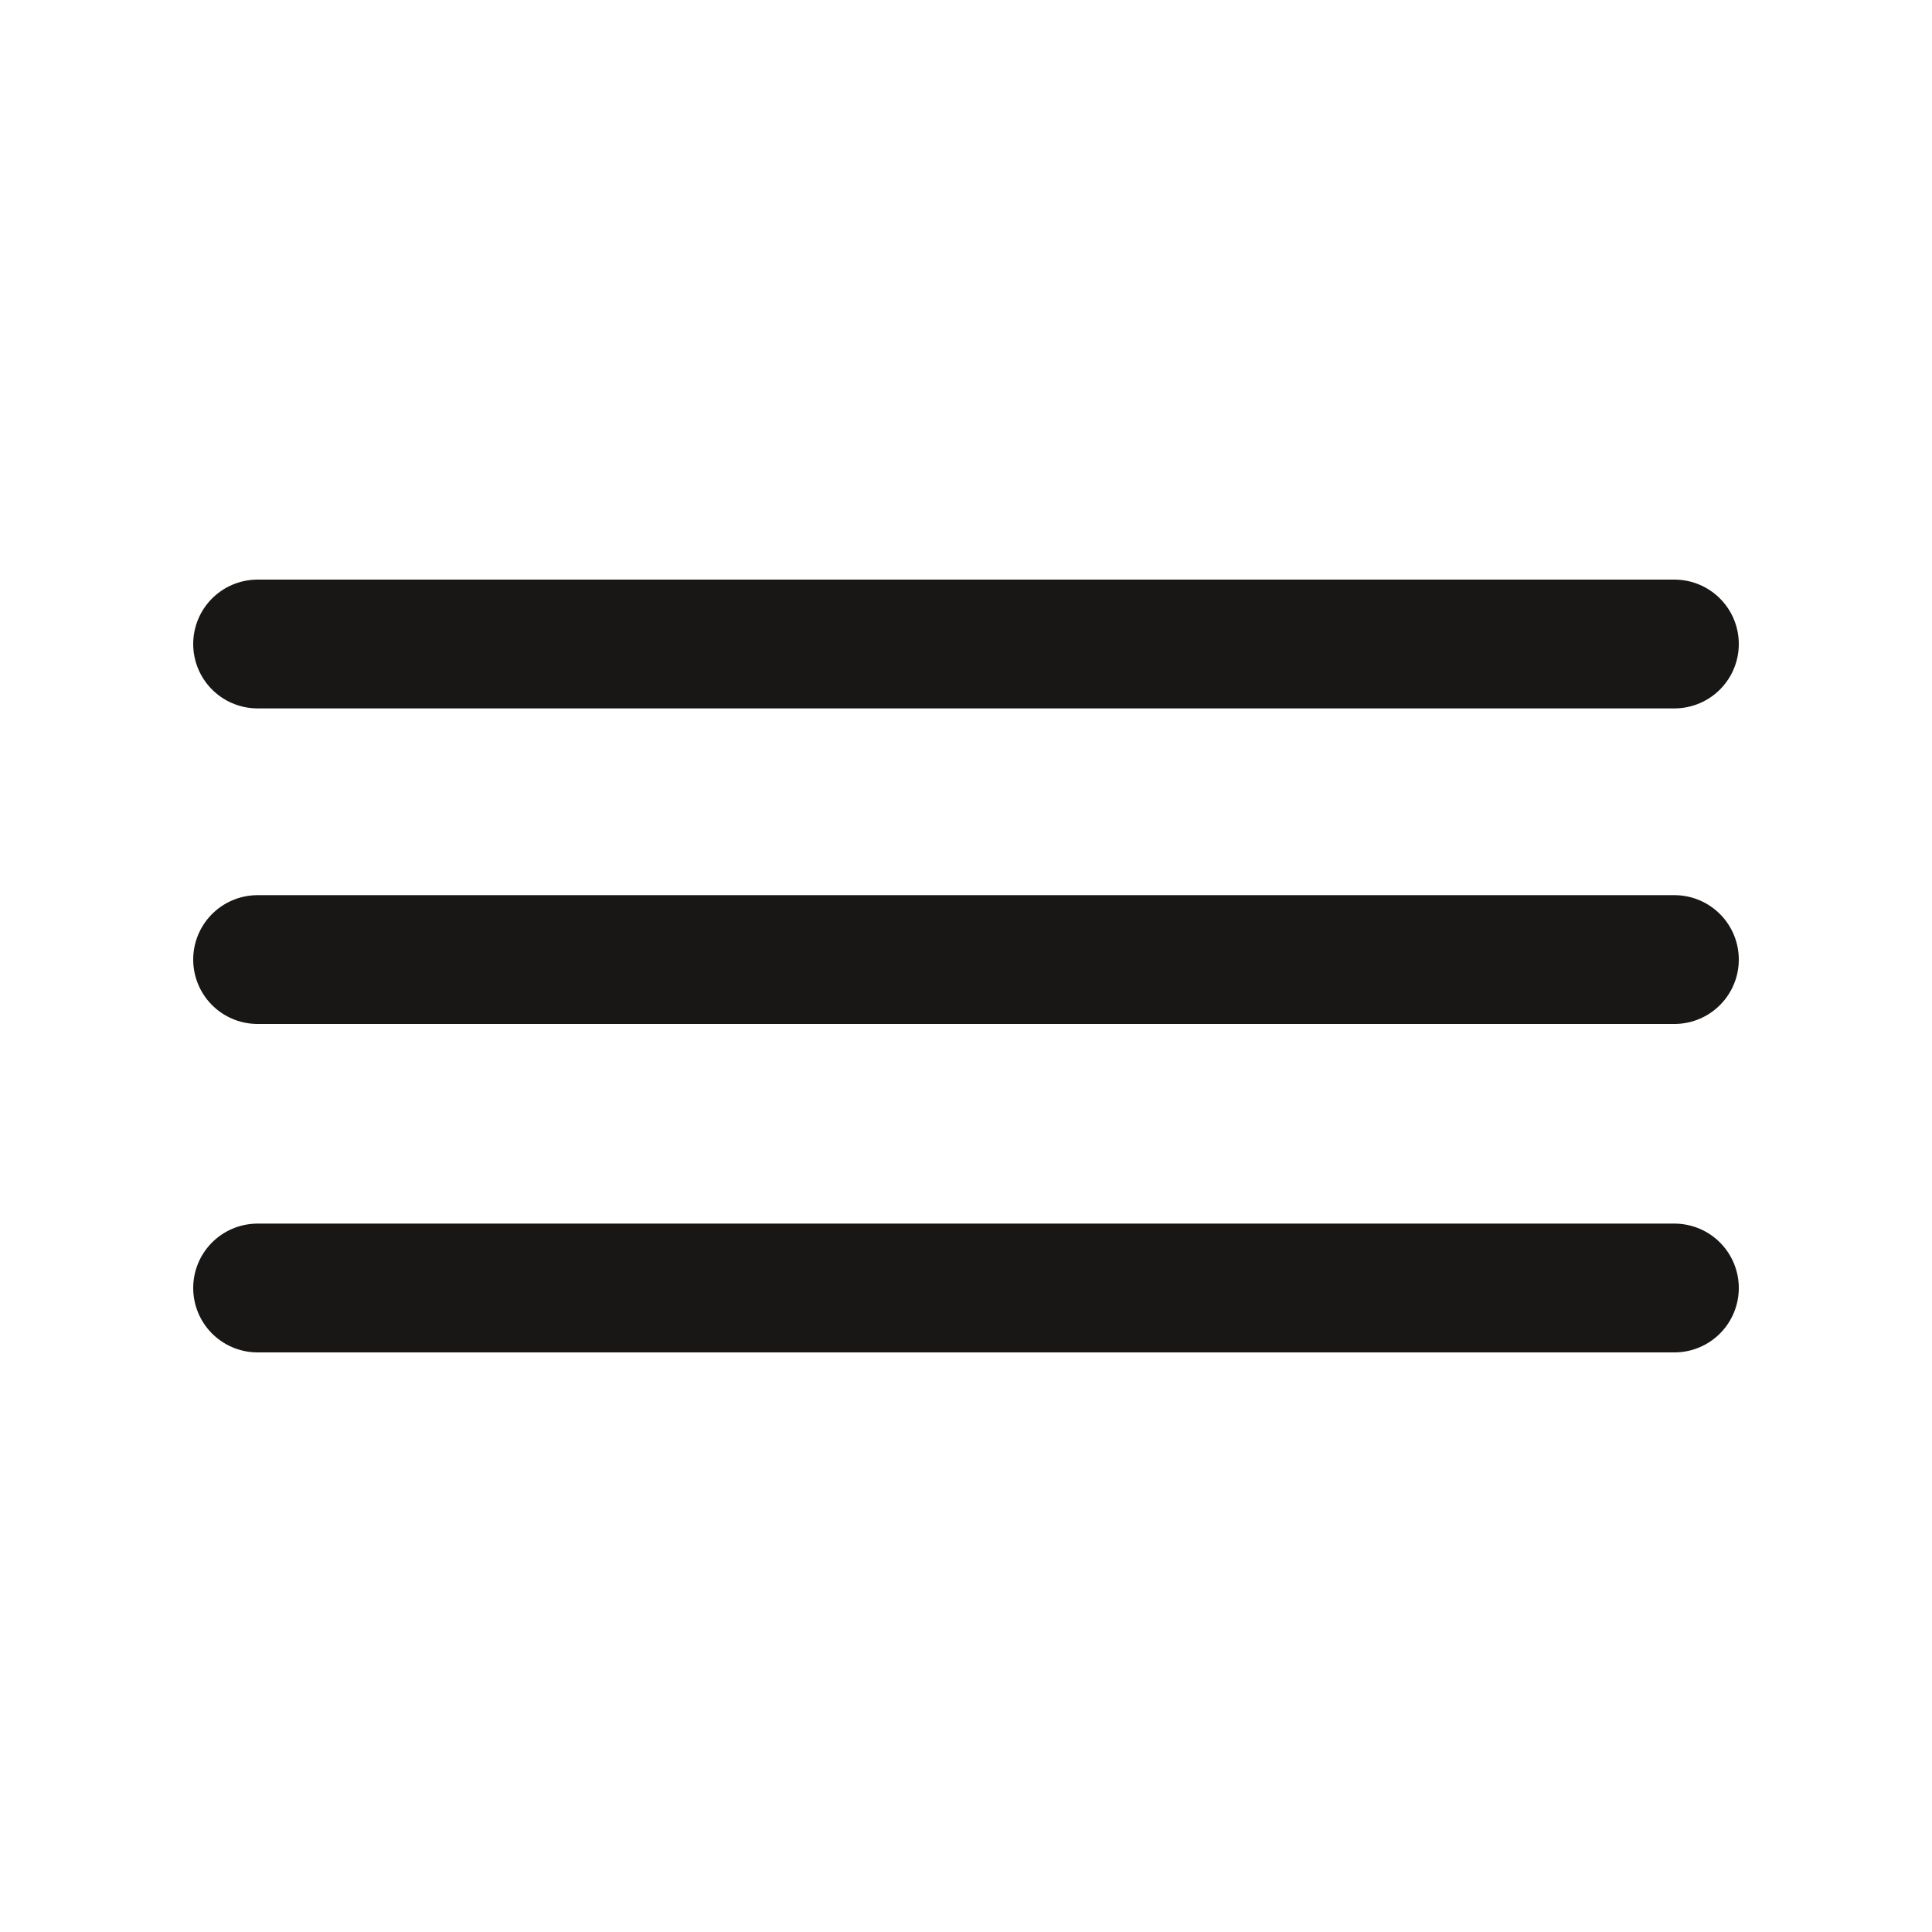
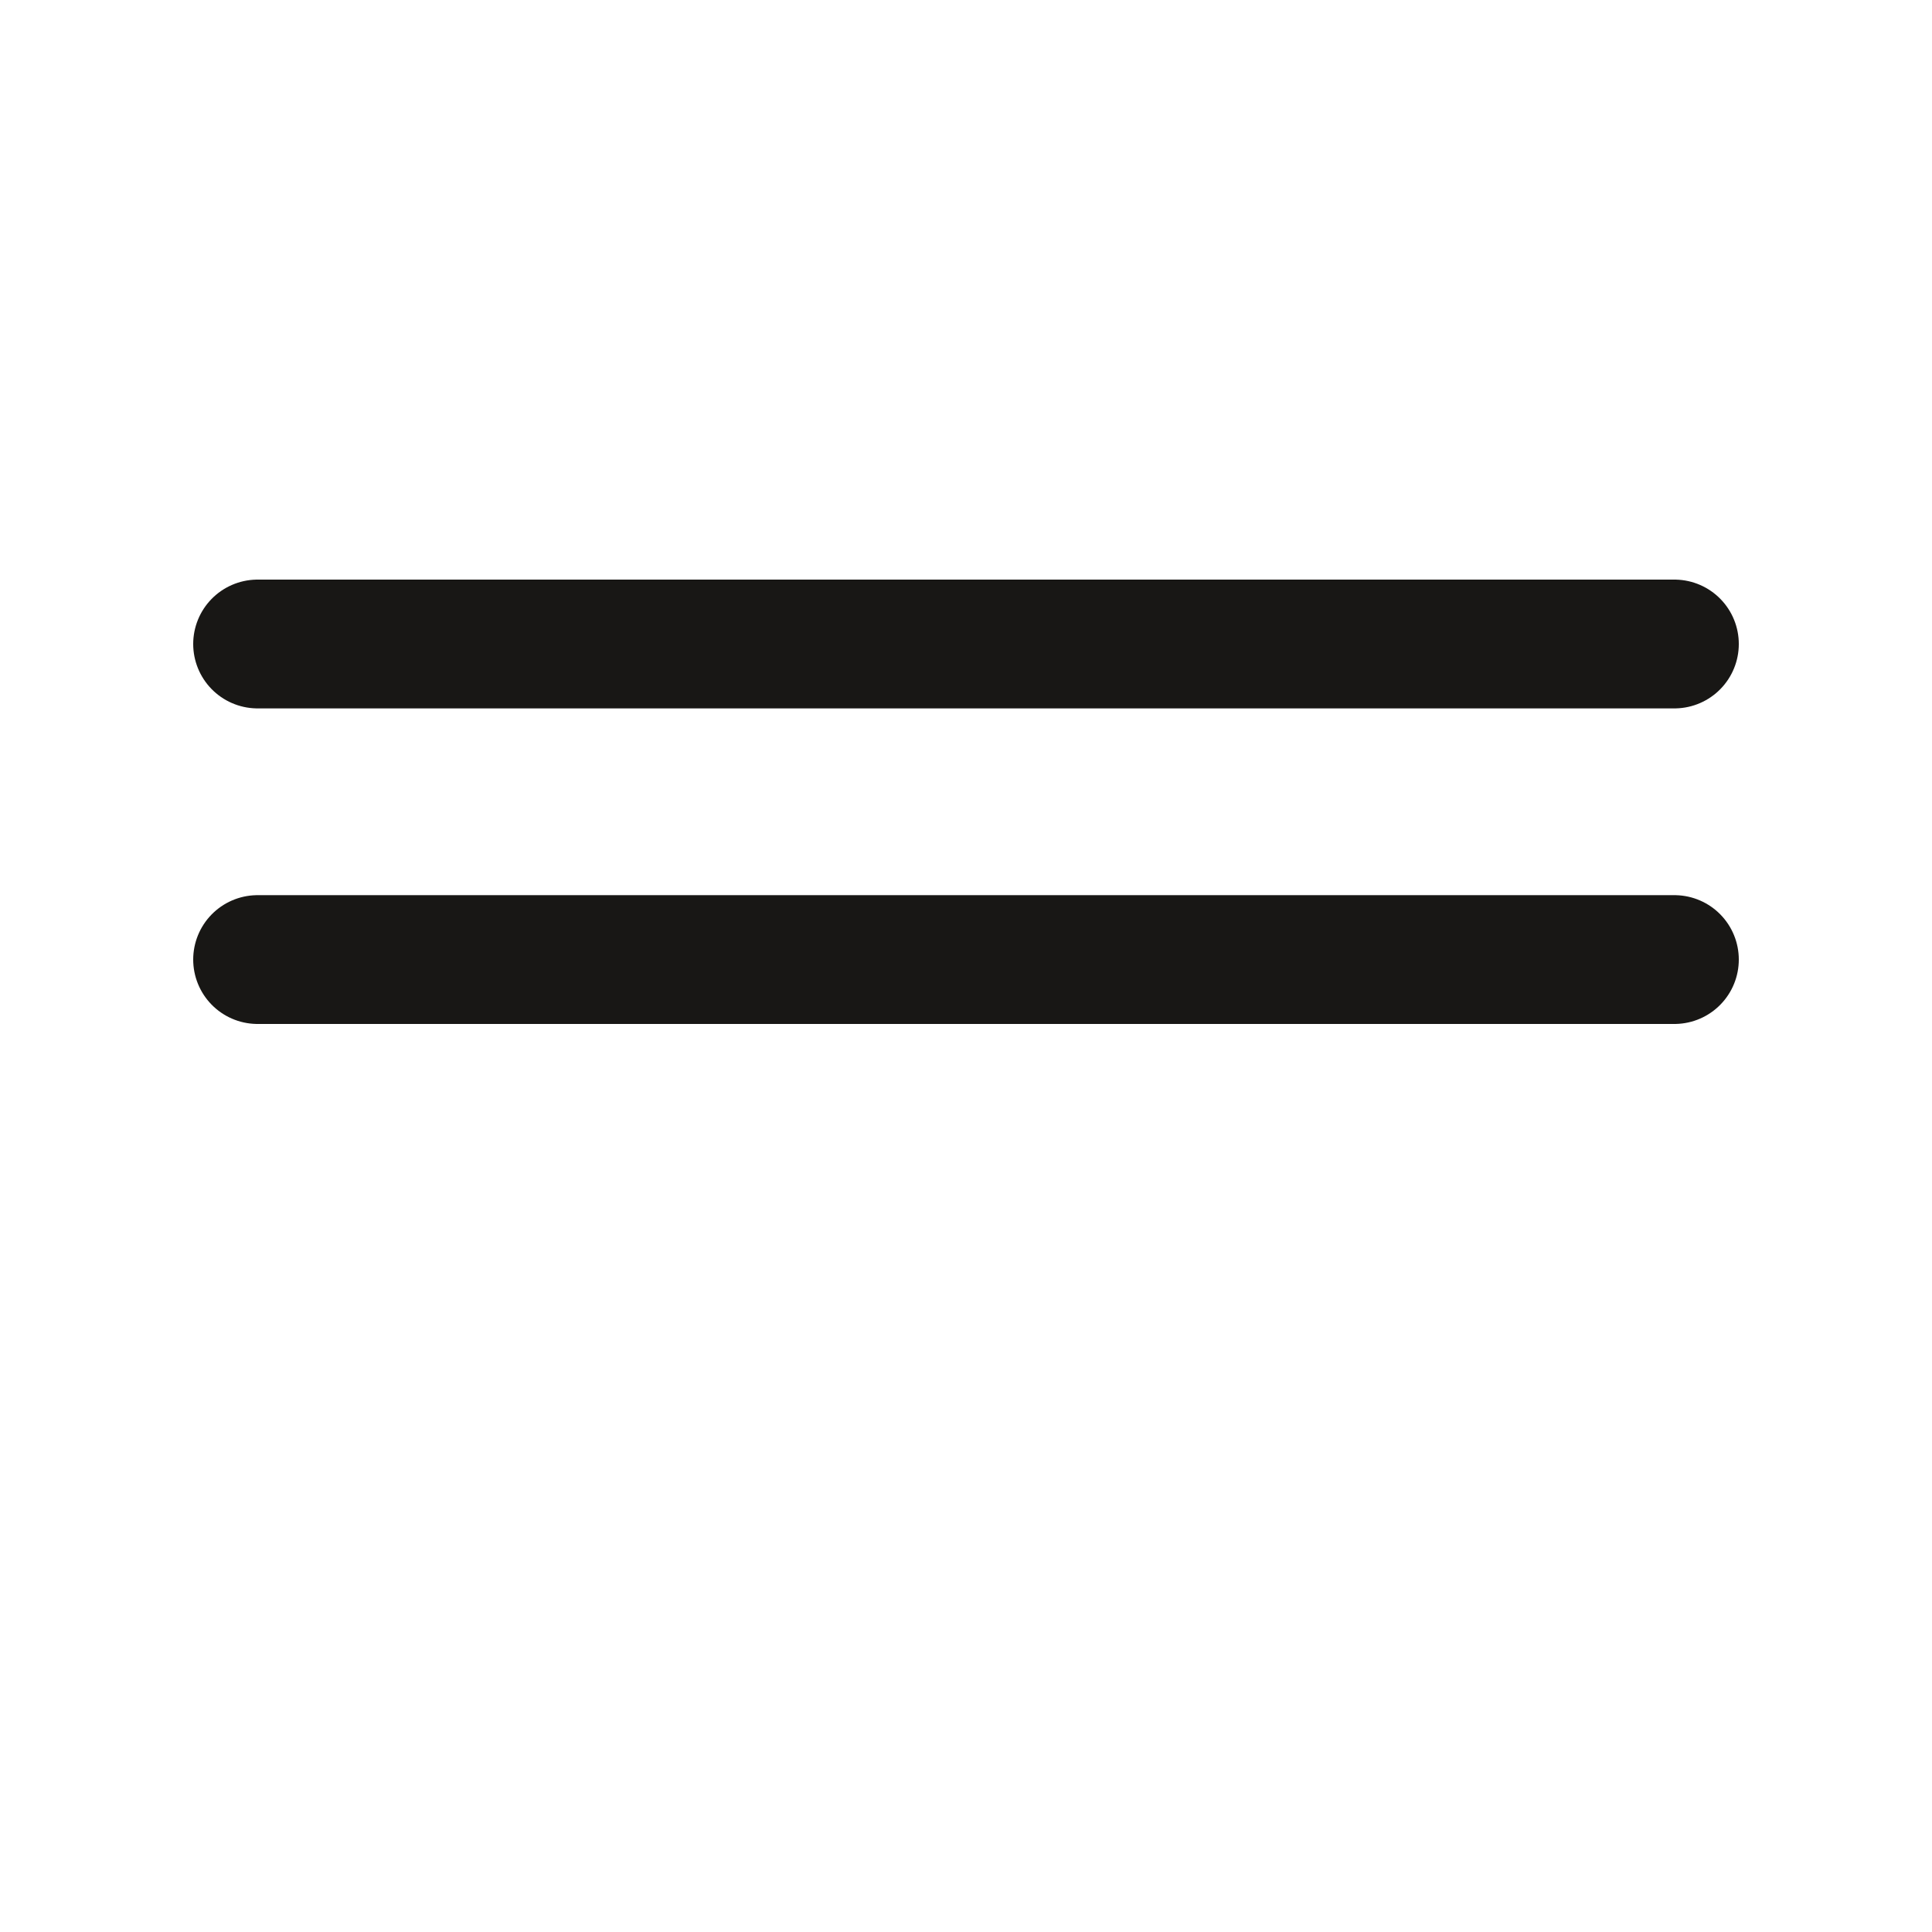
<svg xmlns="http://www.w3.org/2000/svg" version="1.1" id="Ebene_1" x="0px" y="0px" viewBox="0 0 30 30" style="enable-background:new 0 0 30 30;" xml:space="preserve">
  <style type="text/css">
	.st0{fill:none;stroke:#181715;stroke-width:2;stroke-linecap:round;stroke-linejoin:round;stroke-miterlimit:10;}
</style>
  <g id="Ebene_1_00000088826728381741459440000004907692076581839788_">
    <line class="st0" x1="4" y1="10" x2="26" y2="10" />
    <line class="st0" x1="4" y1="14.9" x2="26" y2="14.9" />
-     <line class="st0" x1="4" y1="20" x2="26" y2="20" />
  </g>
</svg>